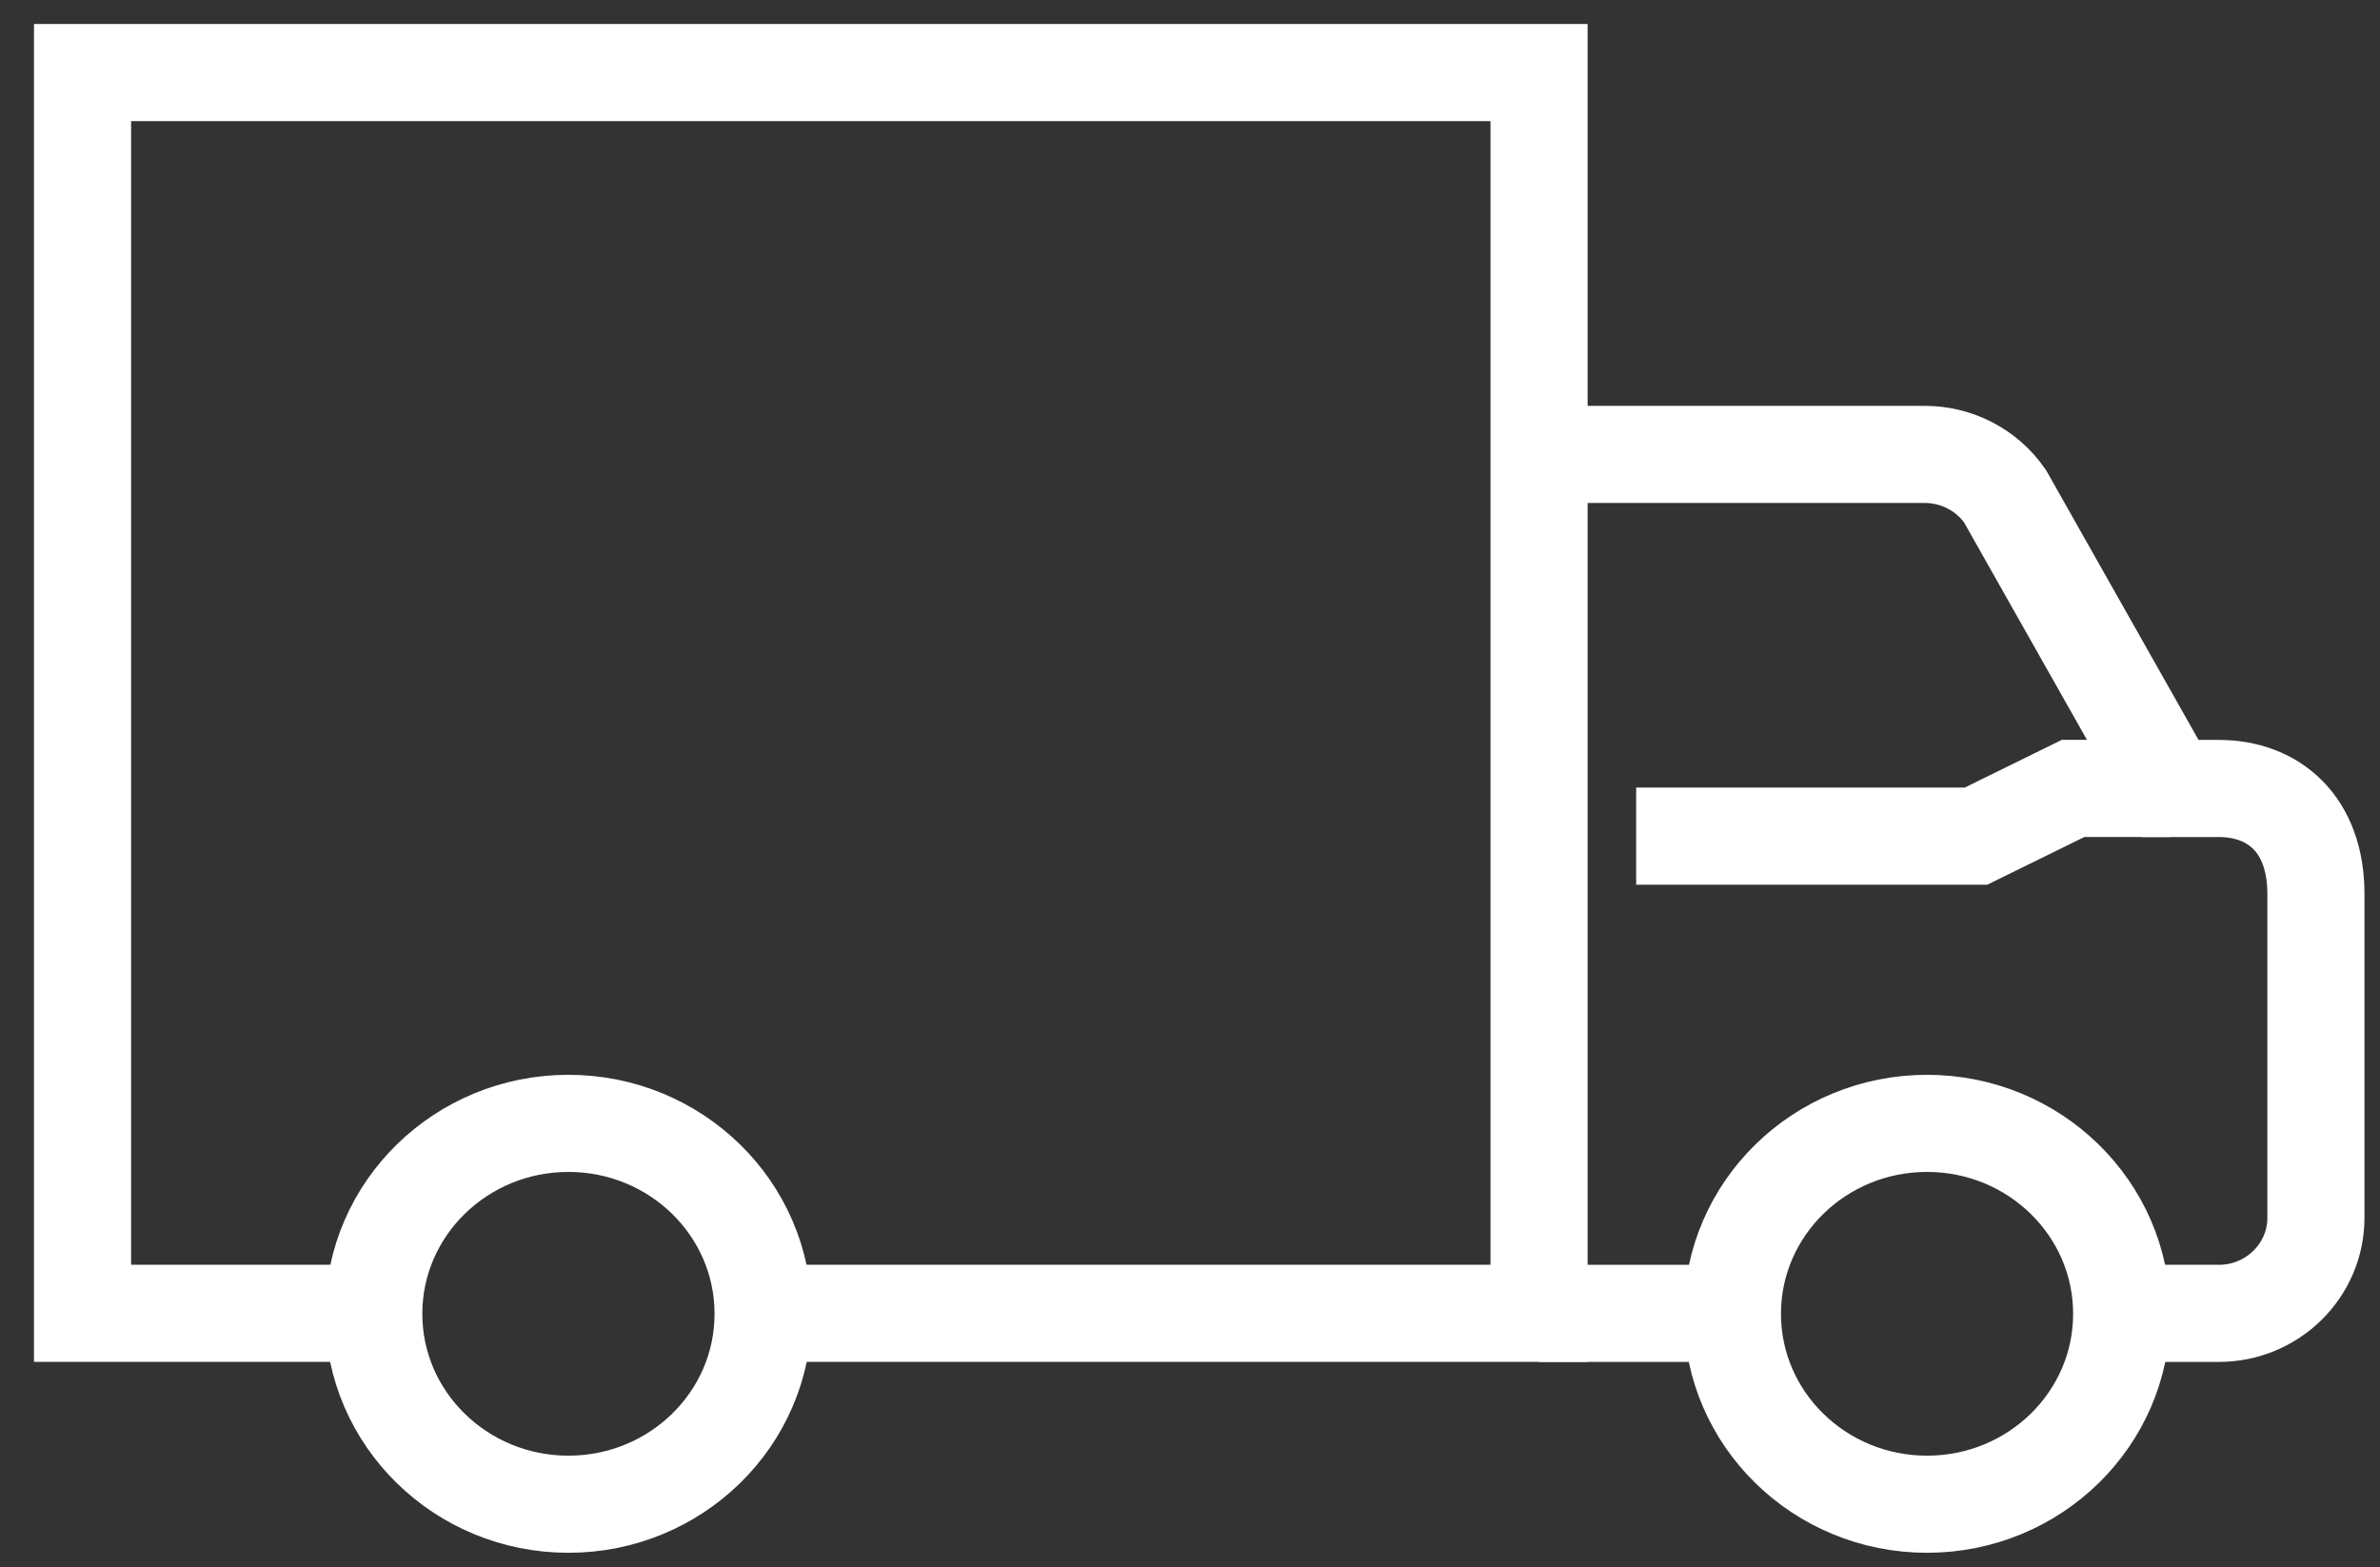
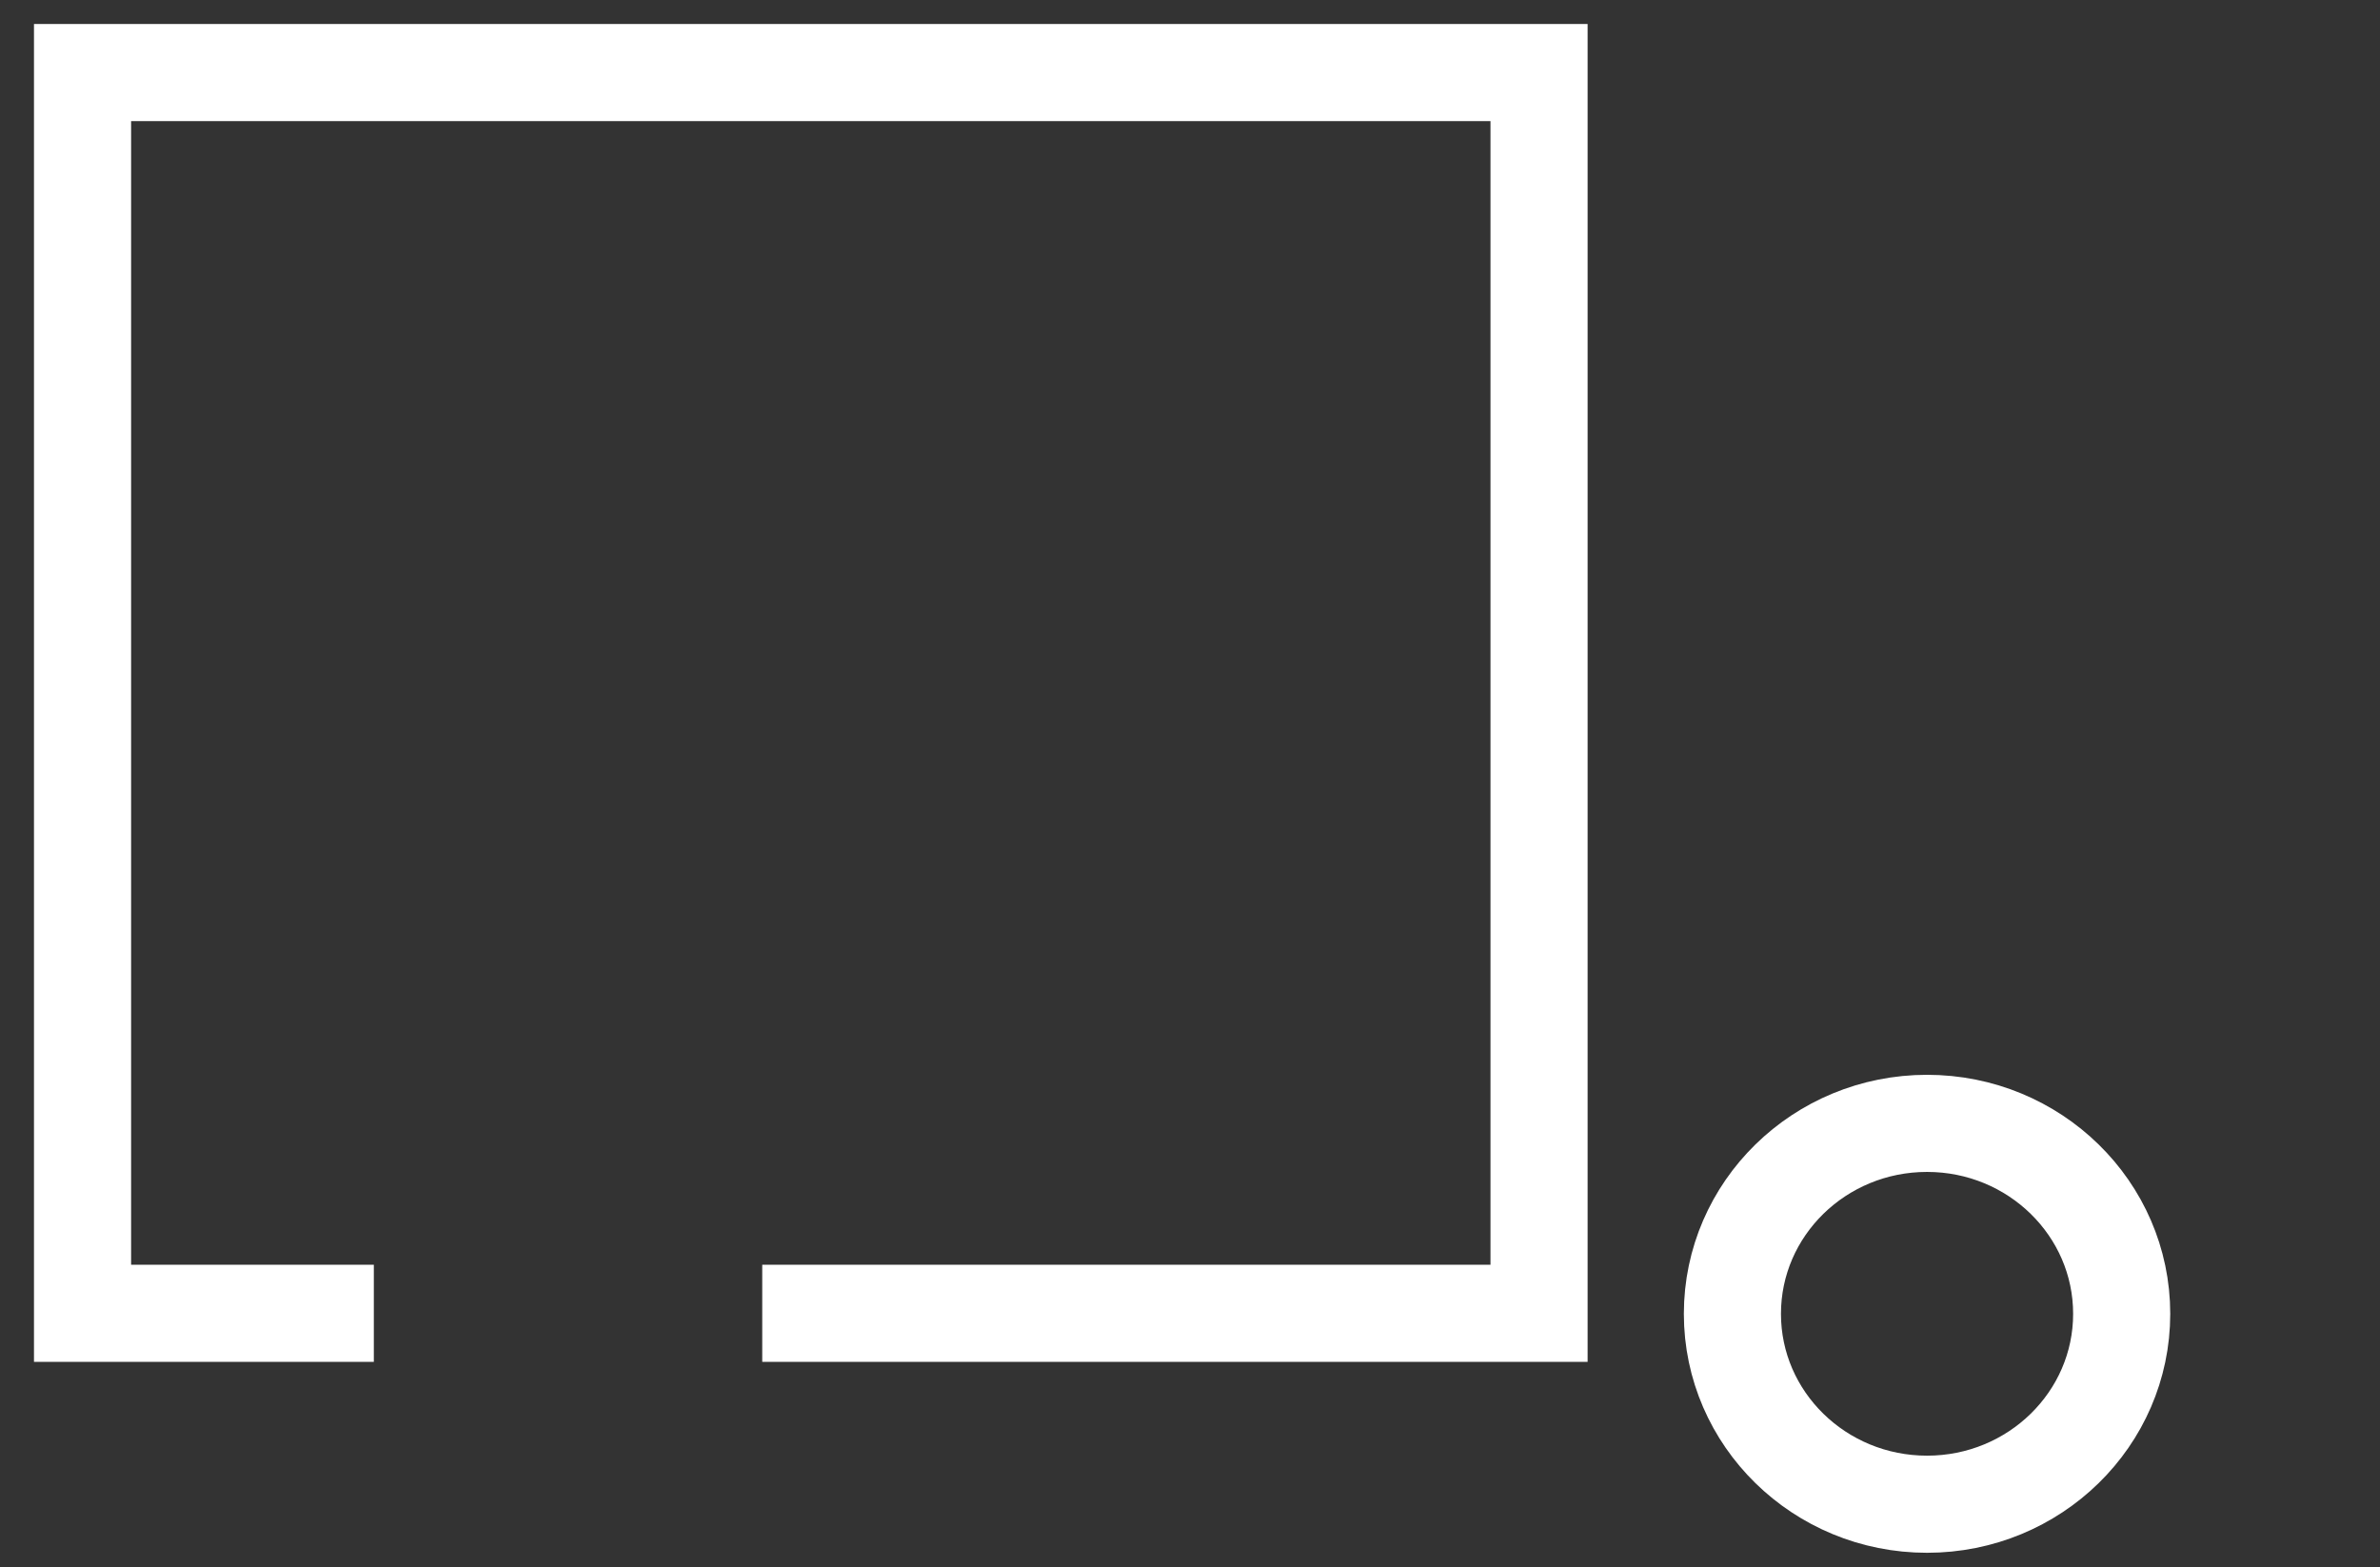
<svg xmlns="http://www.w3.org/2000/svg" width="41" height="27" viewBox="0 0 41 27" fill="none">
  <rect x="0" y="0" width="41" height="27" fill="#333333" stroke="none" />
-   <path d="M26.514 7.828H33.157C33.71 7.828 34.227 8.097 34.539 8.546L37.386 13.583H38.223C39.164 13.583 39.896 14.193 39.896 15.399V20.979C39.896 21.886 39.147 22.625 38.223 22.625H36.55" stroke="white" stroke-width="1.673" />
  <path d="M13.131 22.624H26.513V1.25H1.422V22.624H6.44" stroke="white" stroke-width="1.673" />
  <path fill-rule="evenodd" clip-rule="evenodd" d="M36.55 22.633C36.55 24.444 35.048 25.913 33.197 25.913C31.345 25.913 29.844 24.444 29.844 22.633C29.844 20.821 31.345 19.352 33.197 19.352C35.048 19.352 36.55 20.821 36.55 22.633Z" stroke="white" stroke-width="1.673" />
-   <path fill-rule="evenodd" clip-rule="evenodd" d="M13.146 22.633C13.146 24.444 11.644 25.913 9.792 25.913C7.941 25.913 6.439 24.444 6.439 22.633C6.439 20.821 7.941 19.352 9.792 19.352C11.644 19.352 13.146 20.821 13.146 22.633Z" stroke="white" stroke-width="1.673" />
-   <path d="M26.514 22.625H29.859" stroke="white" stroke-width="1.673" />
-   <path d="M28.186 14.404H34.04L35.713 13.582H37.386" stroke="white" stroke-width="1.673" />
</svg>